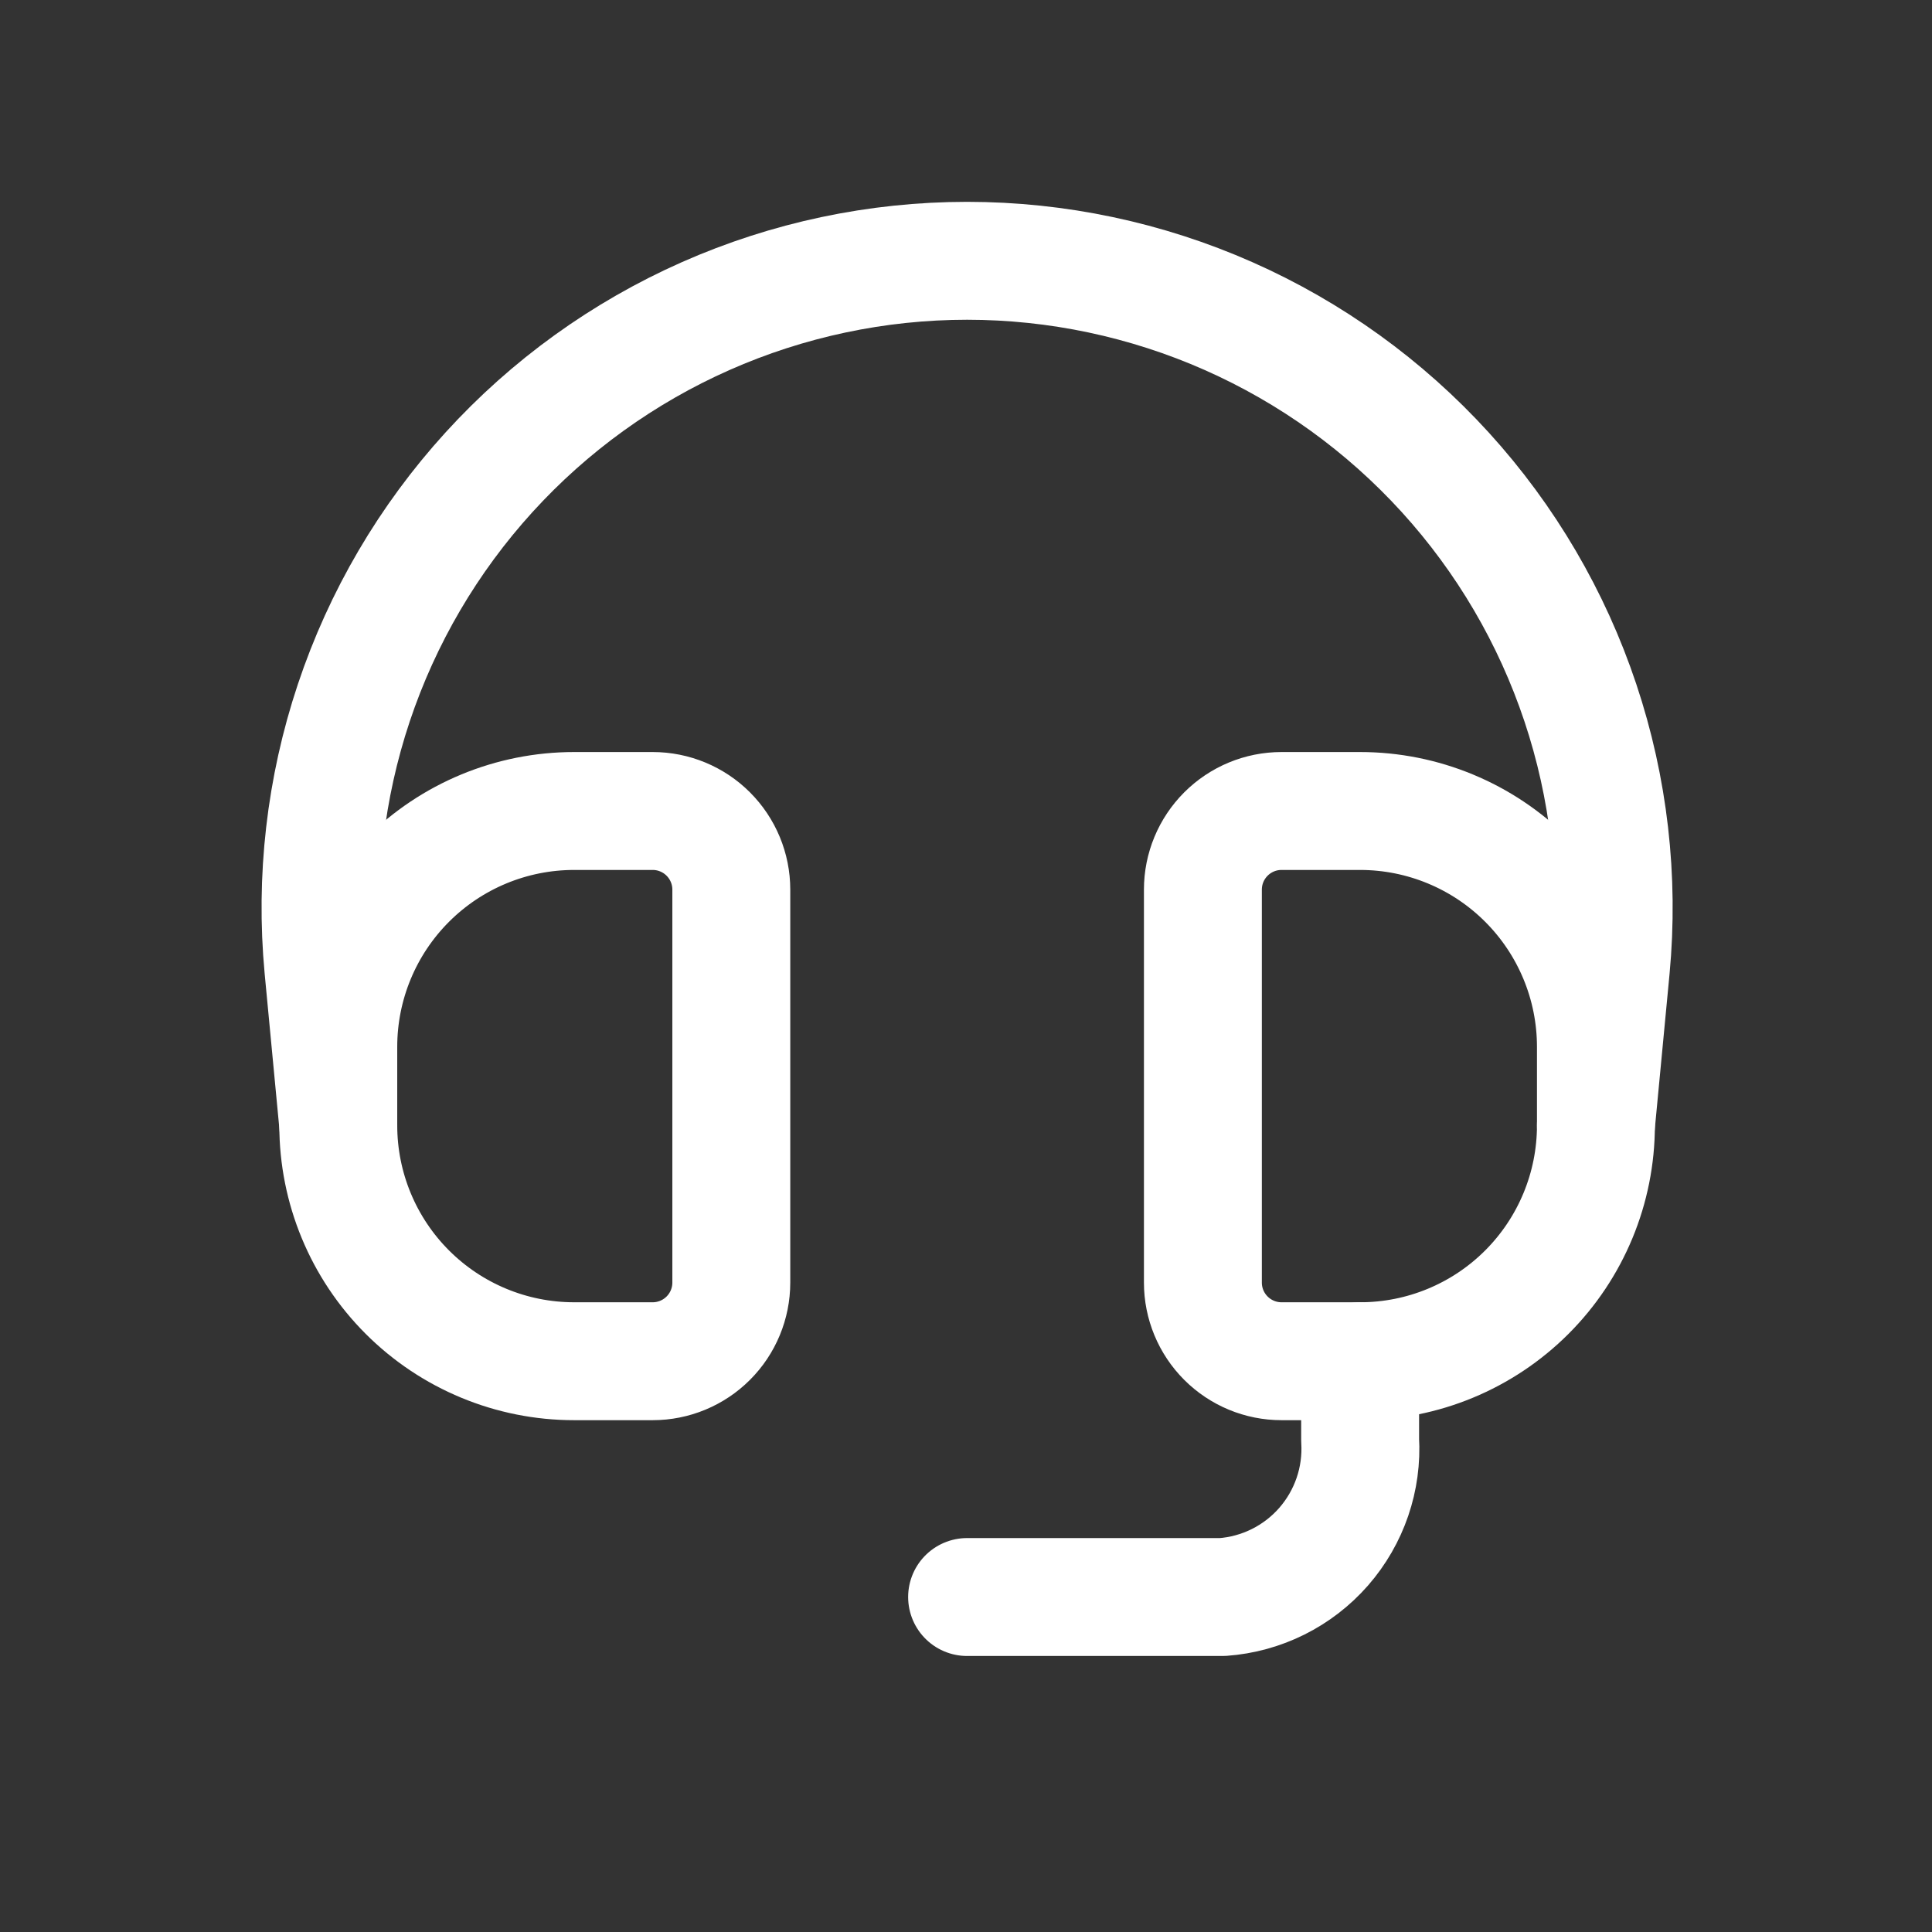
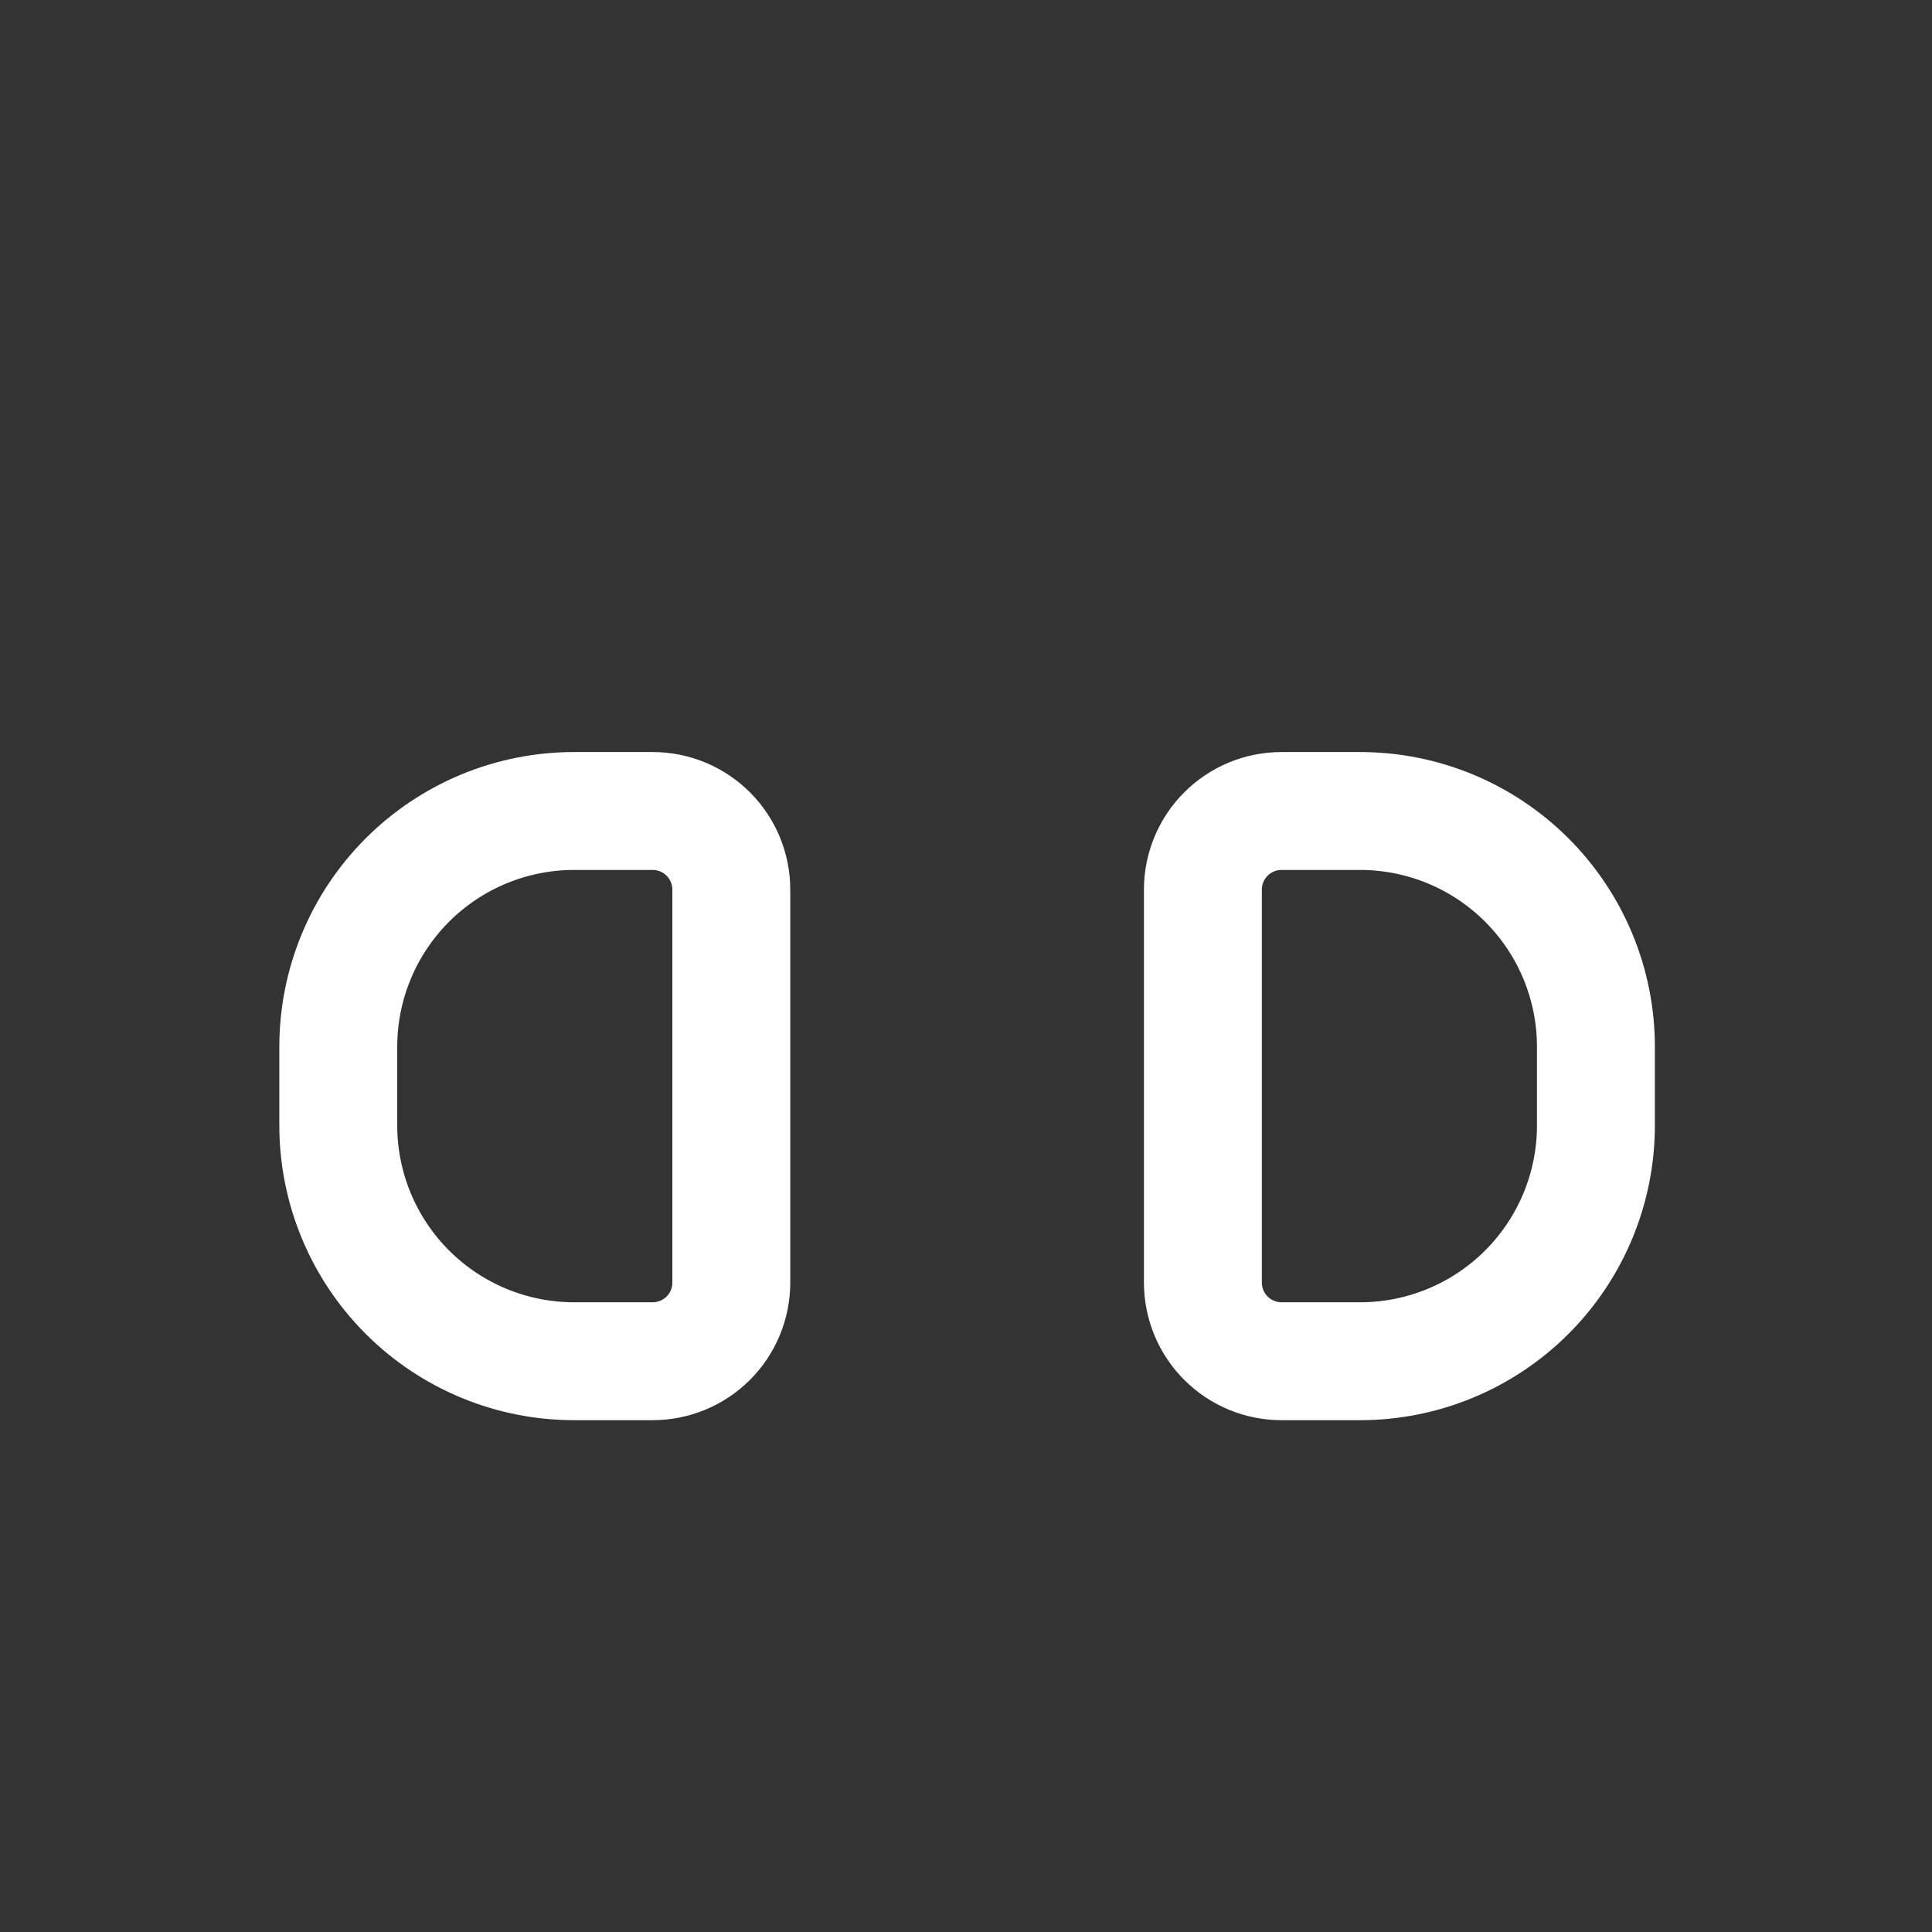
<svg xmlns="http://www.w3.org/2000/svg" width="65" height="65" viewBox="0 0 65 65" fill="none">
  <rect x="0" y="0" width="65" height="65" fill="#333333" stroke="none" />
  <path d="M11.381 37.863V35.219C11.381 33.114 12.217 31.097 13.705 29.609C15.193 28.121 17.21 27.285 19.314 27.285H21.959C22.66 27.285 23.333 27.564 23.829 28.06C24.325 28.556 24.604 29.228 24.604 29.93V43.152C24.604 43.853 24.325 44.526 23.829 45.022C23.333 45.518 22.66 45.797 21.959 45.797H19.314C17.21 45.797 15.193 44.961 13.705 43.473C12.217 41.985 11.381 39.967 11.381 37.863V37.863ZM53.693 37.863V35.219C53.693 33.114 52.857 31.097 51.369 29.609C49.881 28.121 47.864 27.285 45.759 27.285H43.115C42.413 27.285 41.741 27.564 41.245 28.06C40.749 28.556 40.47 29.228 40.47 29.93V43.152C40.47 43.853 40.749 44.526 41.245 45.022C41.741 45.518 42.413 45.797 43.115 45.797H45.759C47.864 45.797 49.881 44.961 51.369 43.473C52.857 41.985 53.693 39.967 53.693 37.863V37.863Z" stroke="white" stroke-width="3.967" stroke-linecap="round" stroke-linejoin="round" />
-   <path d="M11.381 37.863L10.879 32.574C10.596 29.559 10.945 26.517 11.904 23.644C12.864 20.771 14.412 18.13 16.451 15.89C18.489 13.65 20.973 11.86 23.743 10.634C26.513 9.409 29.508 8.775 32.537 8.774V8.774C35.566 8.775 38.562 9.409 41.332 10.634C44.102 11.86 46.585 13.65 48.624 15.89C50.663 18.13 52.211 20.771 53.17 23.644C54.13 26.517 54.479 29.559 54.196 32.574L53.693 37.863" stroke="white" stroke-width="3.967" stroke-linecap="round" stroke-linejoin="round" />
-   <path d="M45.76 45.797V48.441C45.84 49.755 45.398 51.046 44.532 52.037C43.666 53.027 42.444 53.635 41.132 53.73H32.537" stroke="white" stroke-width="3.967" stroke-linecap="round" stroke-linejoin="round" />
</svg>